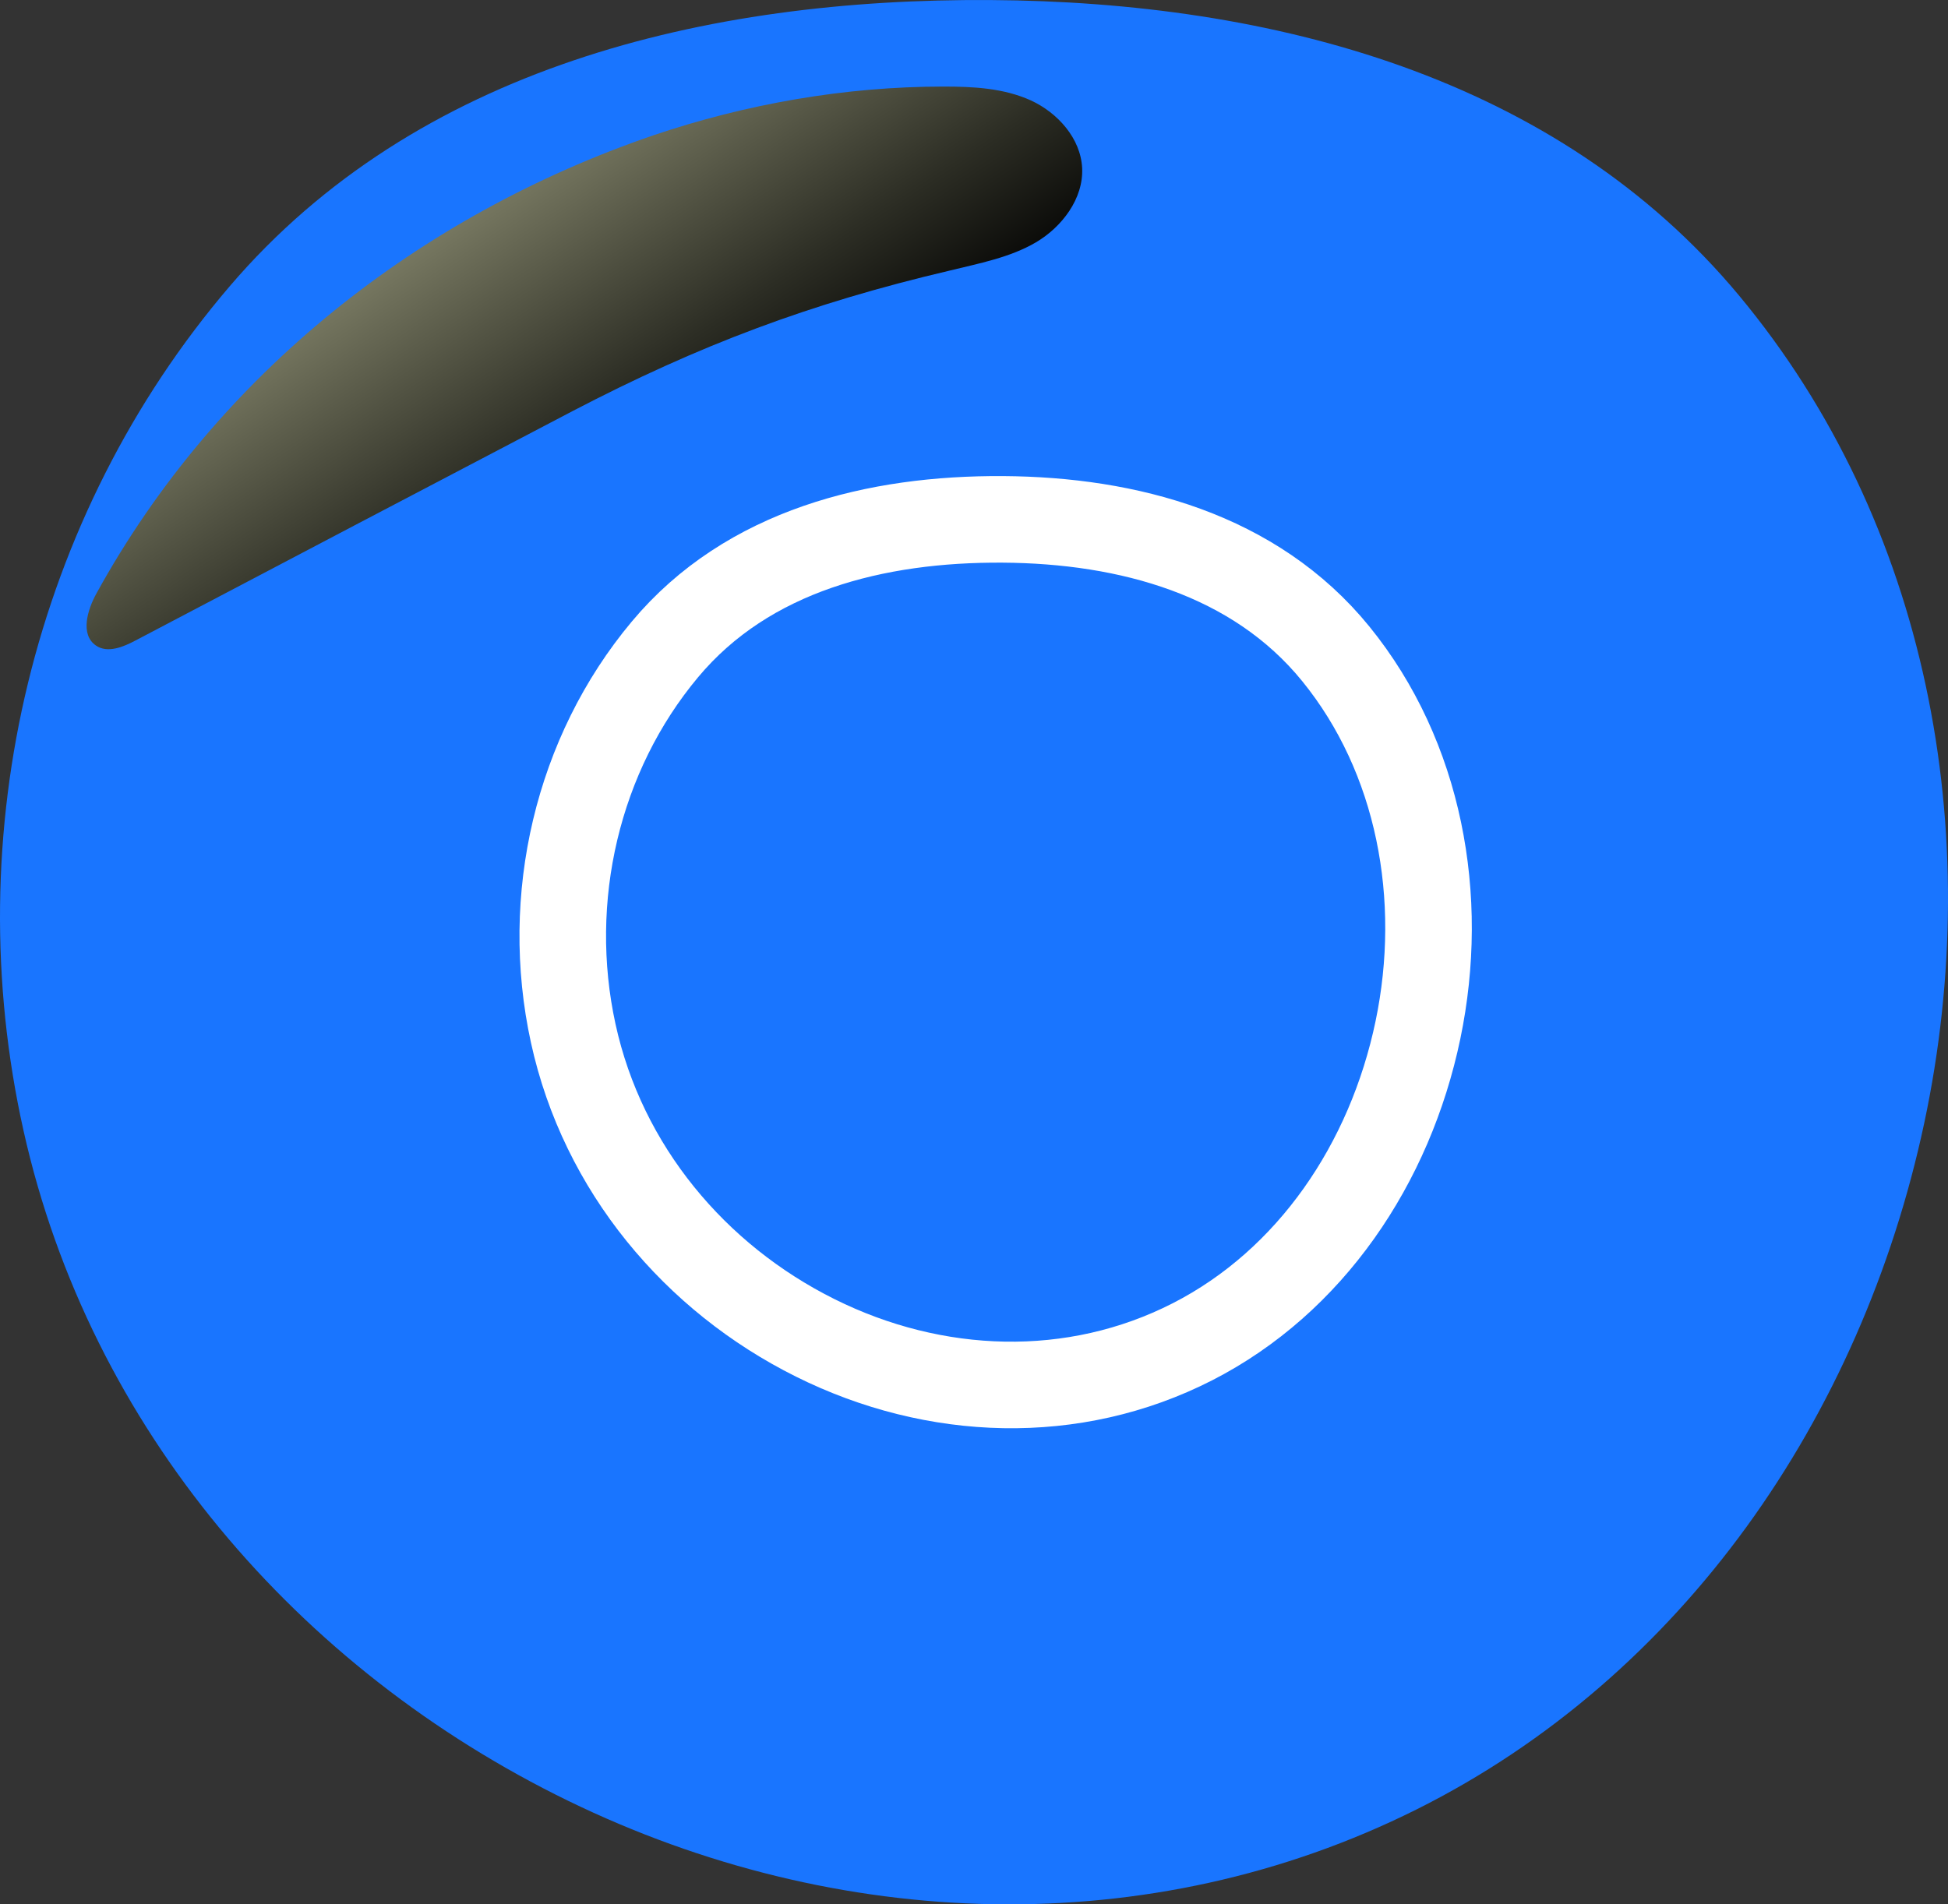
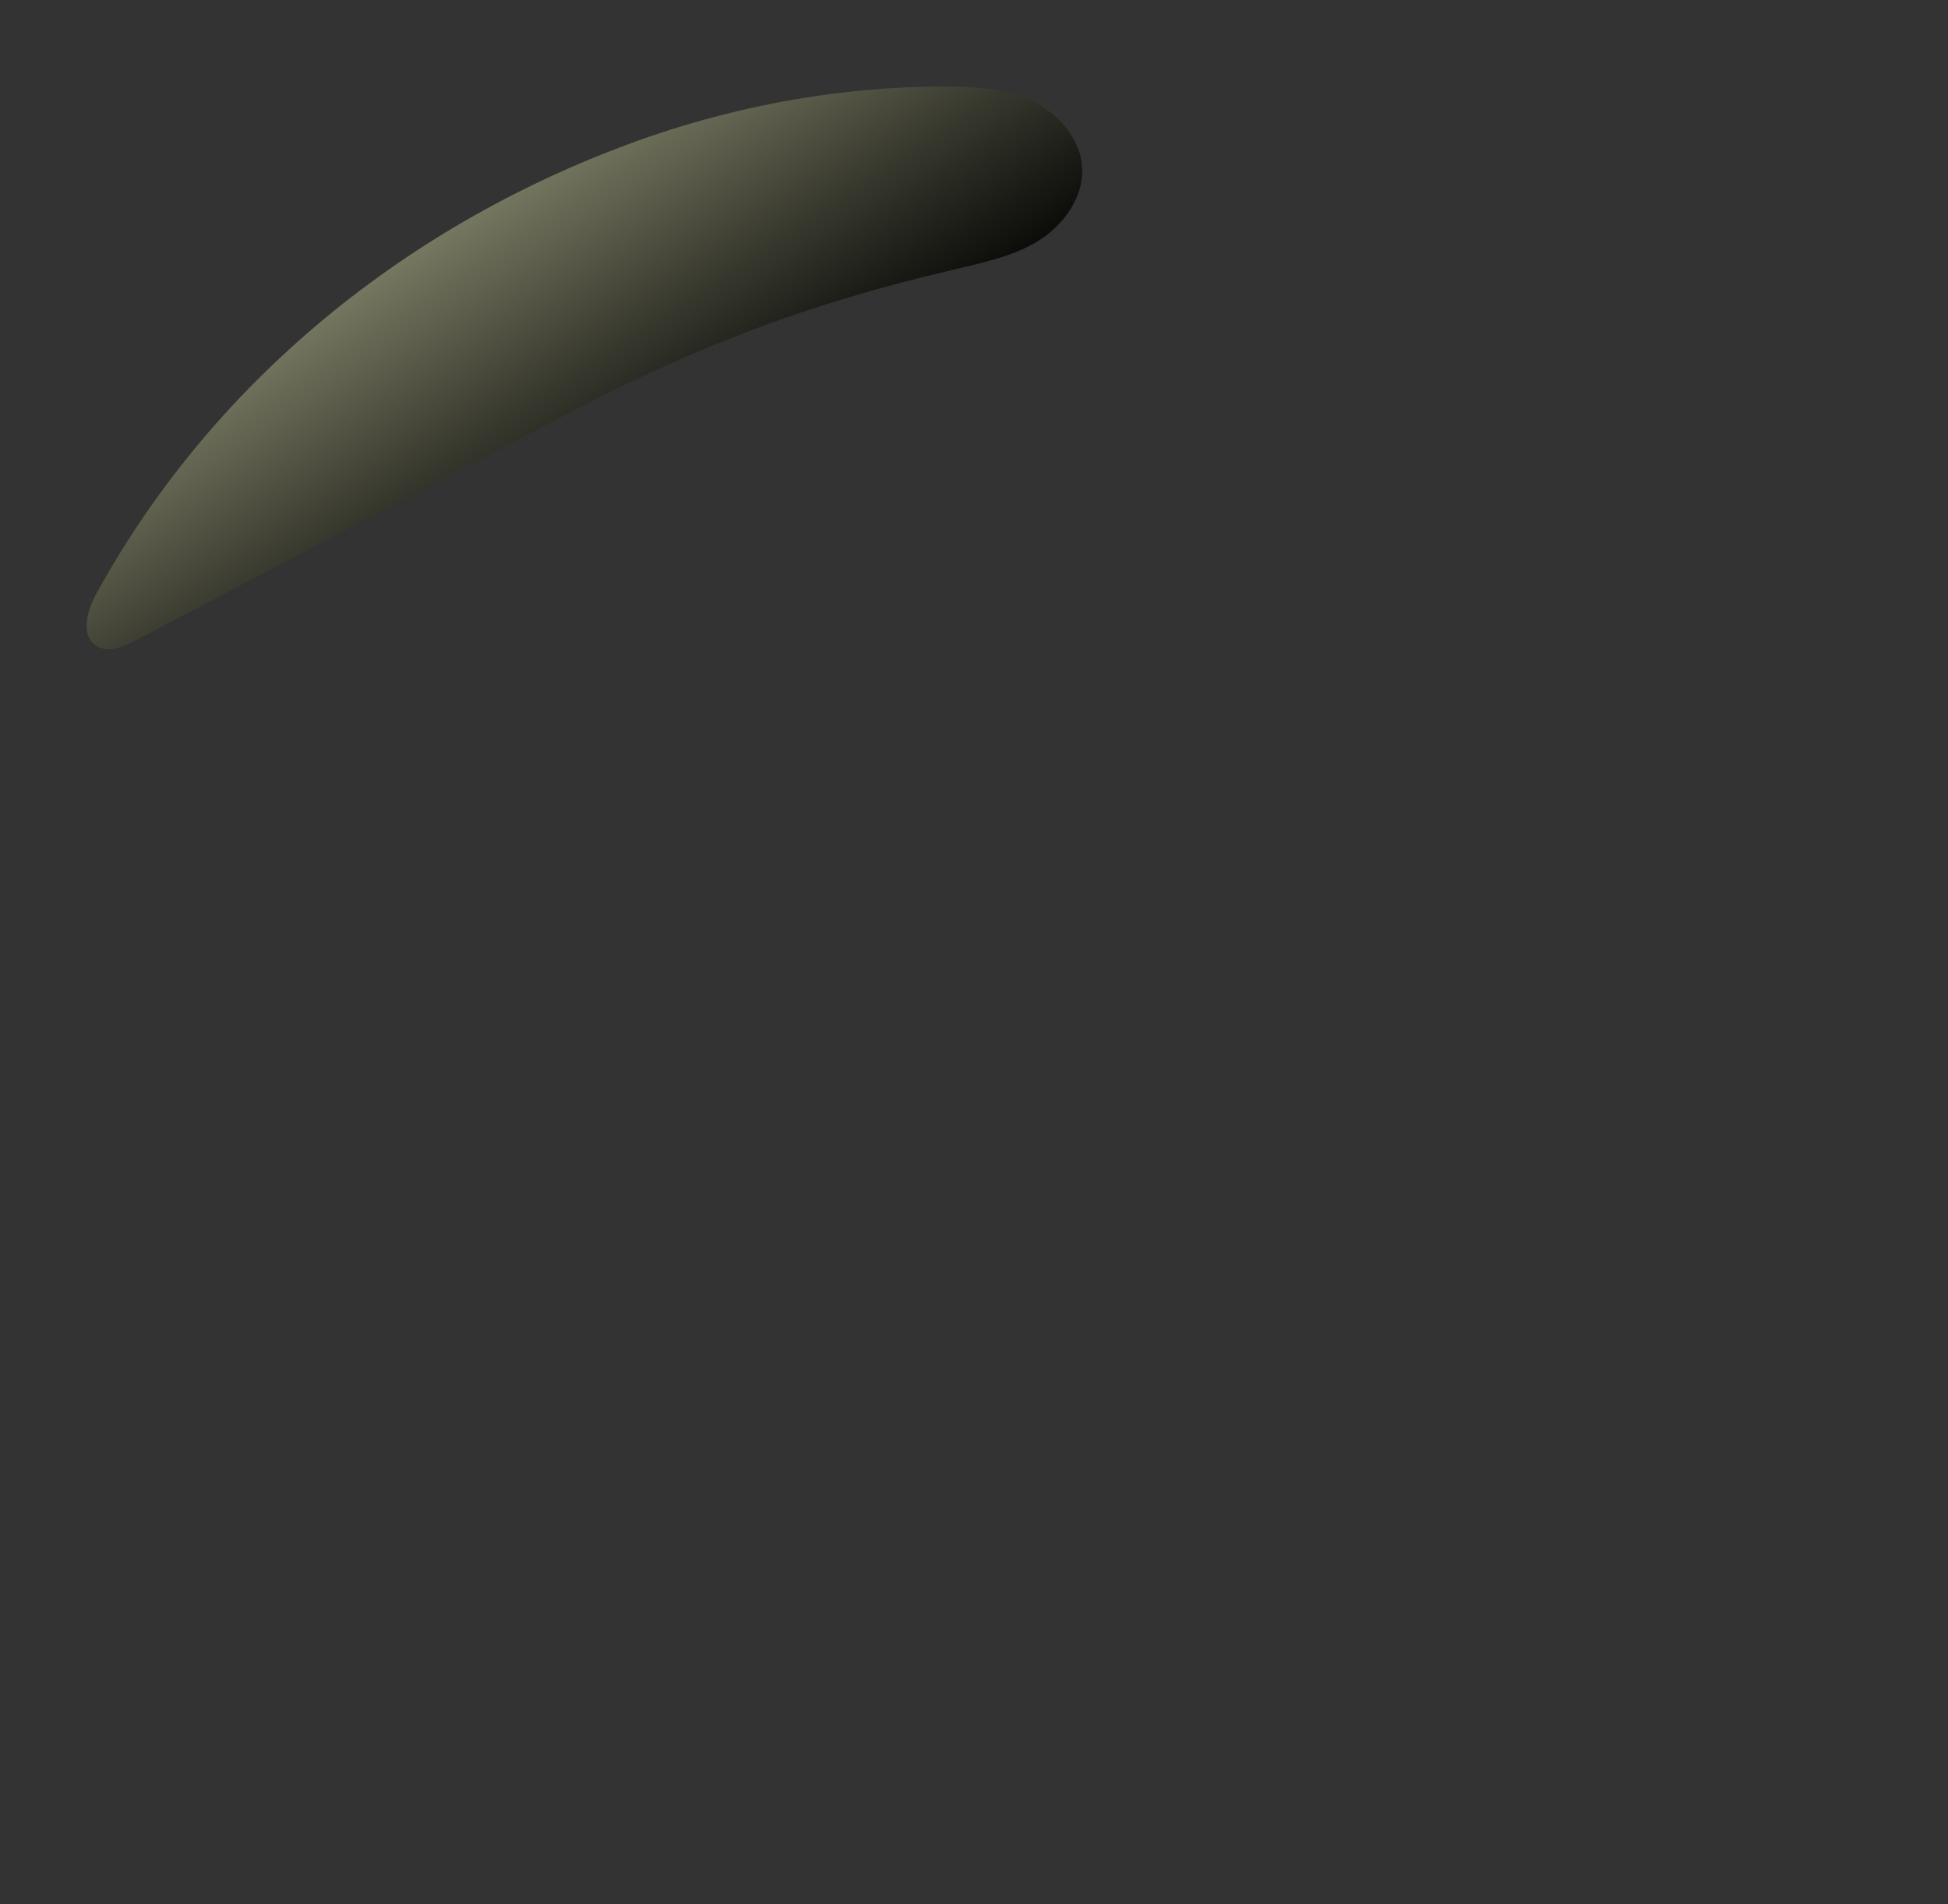
<svg xmlns="http://www.w3.org/2000/svg" width="45" height="44" viewBox="0 0 45 44" fill="none">
  <rect x="0" y="0" width="45" height="44" fill="#333333" stroke="none" />
-   <path fill-rule="evenodd" clip-rule="evenodd" d="M22.879 0.001C29.384 0.042 35.968 1.77 40.178 6.834C44.536 12.076 45.882 19.23 44.451 25.949C43 32.757 38.856 38.742 32.727 41.805C26.552 44.891 19.329 44.63 13.123 41.607C6.888 38.569 2.08 33.005 0.544 26.127C-0.992 19.25 0.765 11.926 5.308 6.612C9.626 1.56 16.312 -0.041 22.879 0.001Z" fill="#1975FF" />
  <g style="mix-blend-mode:screen">
    <path d="M21.796 2C22.48 2 23.18 2.034 23.814 2.32C24.431 2.605 24.965 3.194 24.998 3.883C25.032 4.59 24.531 5.245 23.931 5.599C23.331 5.952 22.613 6.086 21.93 6.254C18.711 7.011 16.159 7.97 13.223 9.5C9.854 11.266 6.485 13.031 3.133 14.797C2.85 14.948 2.483 15.1 2.216 14.915C1.849 14.662 2.016 14.091 2.232 13.704C5.018 8.642 9.688 4.976 15.091 3.127C17.226 2.404 19.511 2 21.796 2Z" fill="url(#paint0_linear_1425_992)" />
  </g>
-   <path fill-rule="evenodd" clip-rule="evenodd" d="M23.168 12C26.059 12.019 28.986 12.805 30.857 15.106C32.794 17.489 33.392 20.741 32.756 23.795C32.111 26.89 30.269 29.61 27.546 31.002C24.801 32.405 21.591 32.286 18.833 30.912C16.061 29.532 13.925 27.002 13.242 23.876C12.559 20.75 13.34 17.421 15.359 15.006C17.278 12.709 20.25 11.981 23.168 12Z" stroke="white" stroke-width="2" stroke-linejoin="round" />
  <defs>
    <linearGradient id="paint0_linear_1425_992" x1="8.234" y1="1.024" x2="15.644" y2="12.217" gradientUnits="userSpaceOnUse">
      <stop stop-color="#BABB98" />
      <stop offset="0.154" stop-color="#9C9D7F" />
      <stop offset="0.74" stop-color="#2C2D24" />
      <stop offset="1" />
    </linearGradient>
  </defs>
</svg>